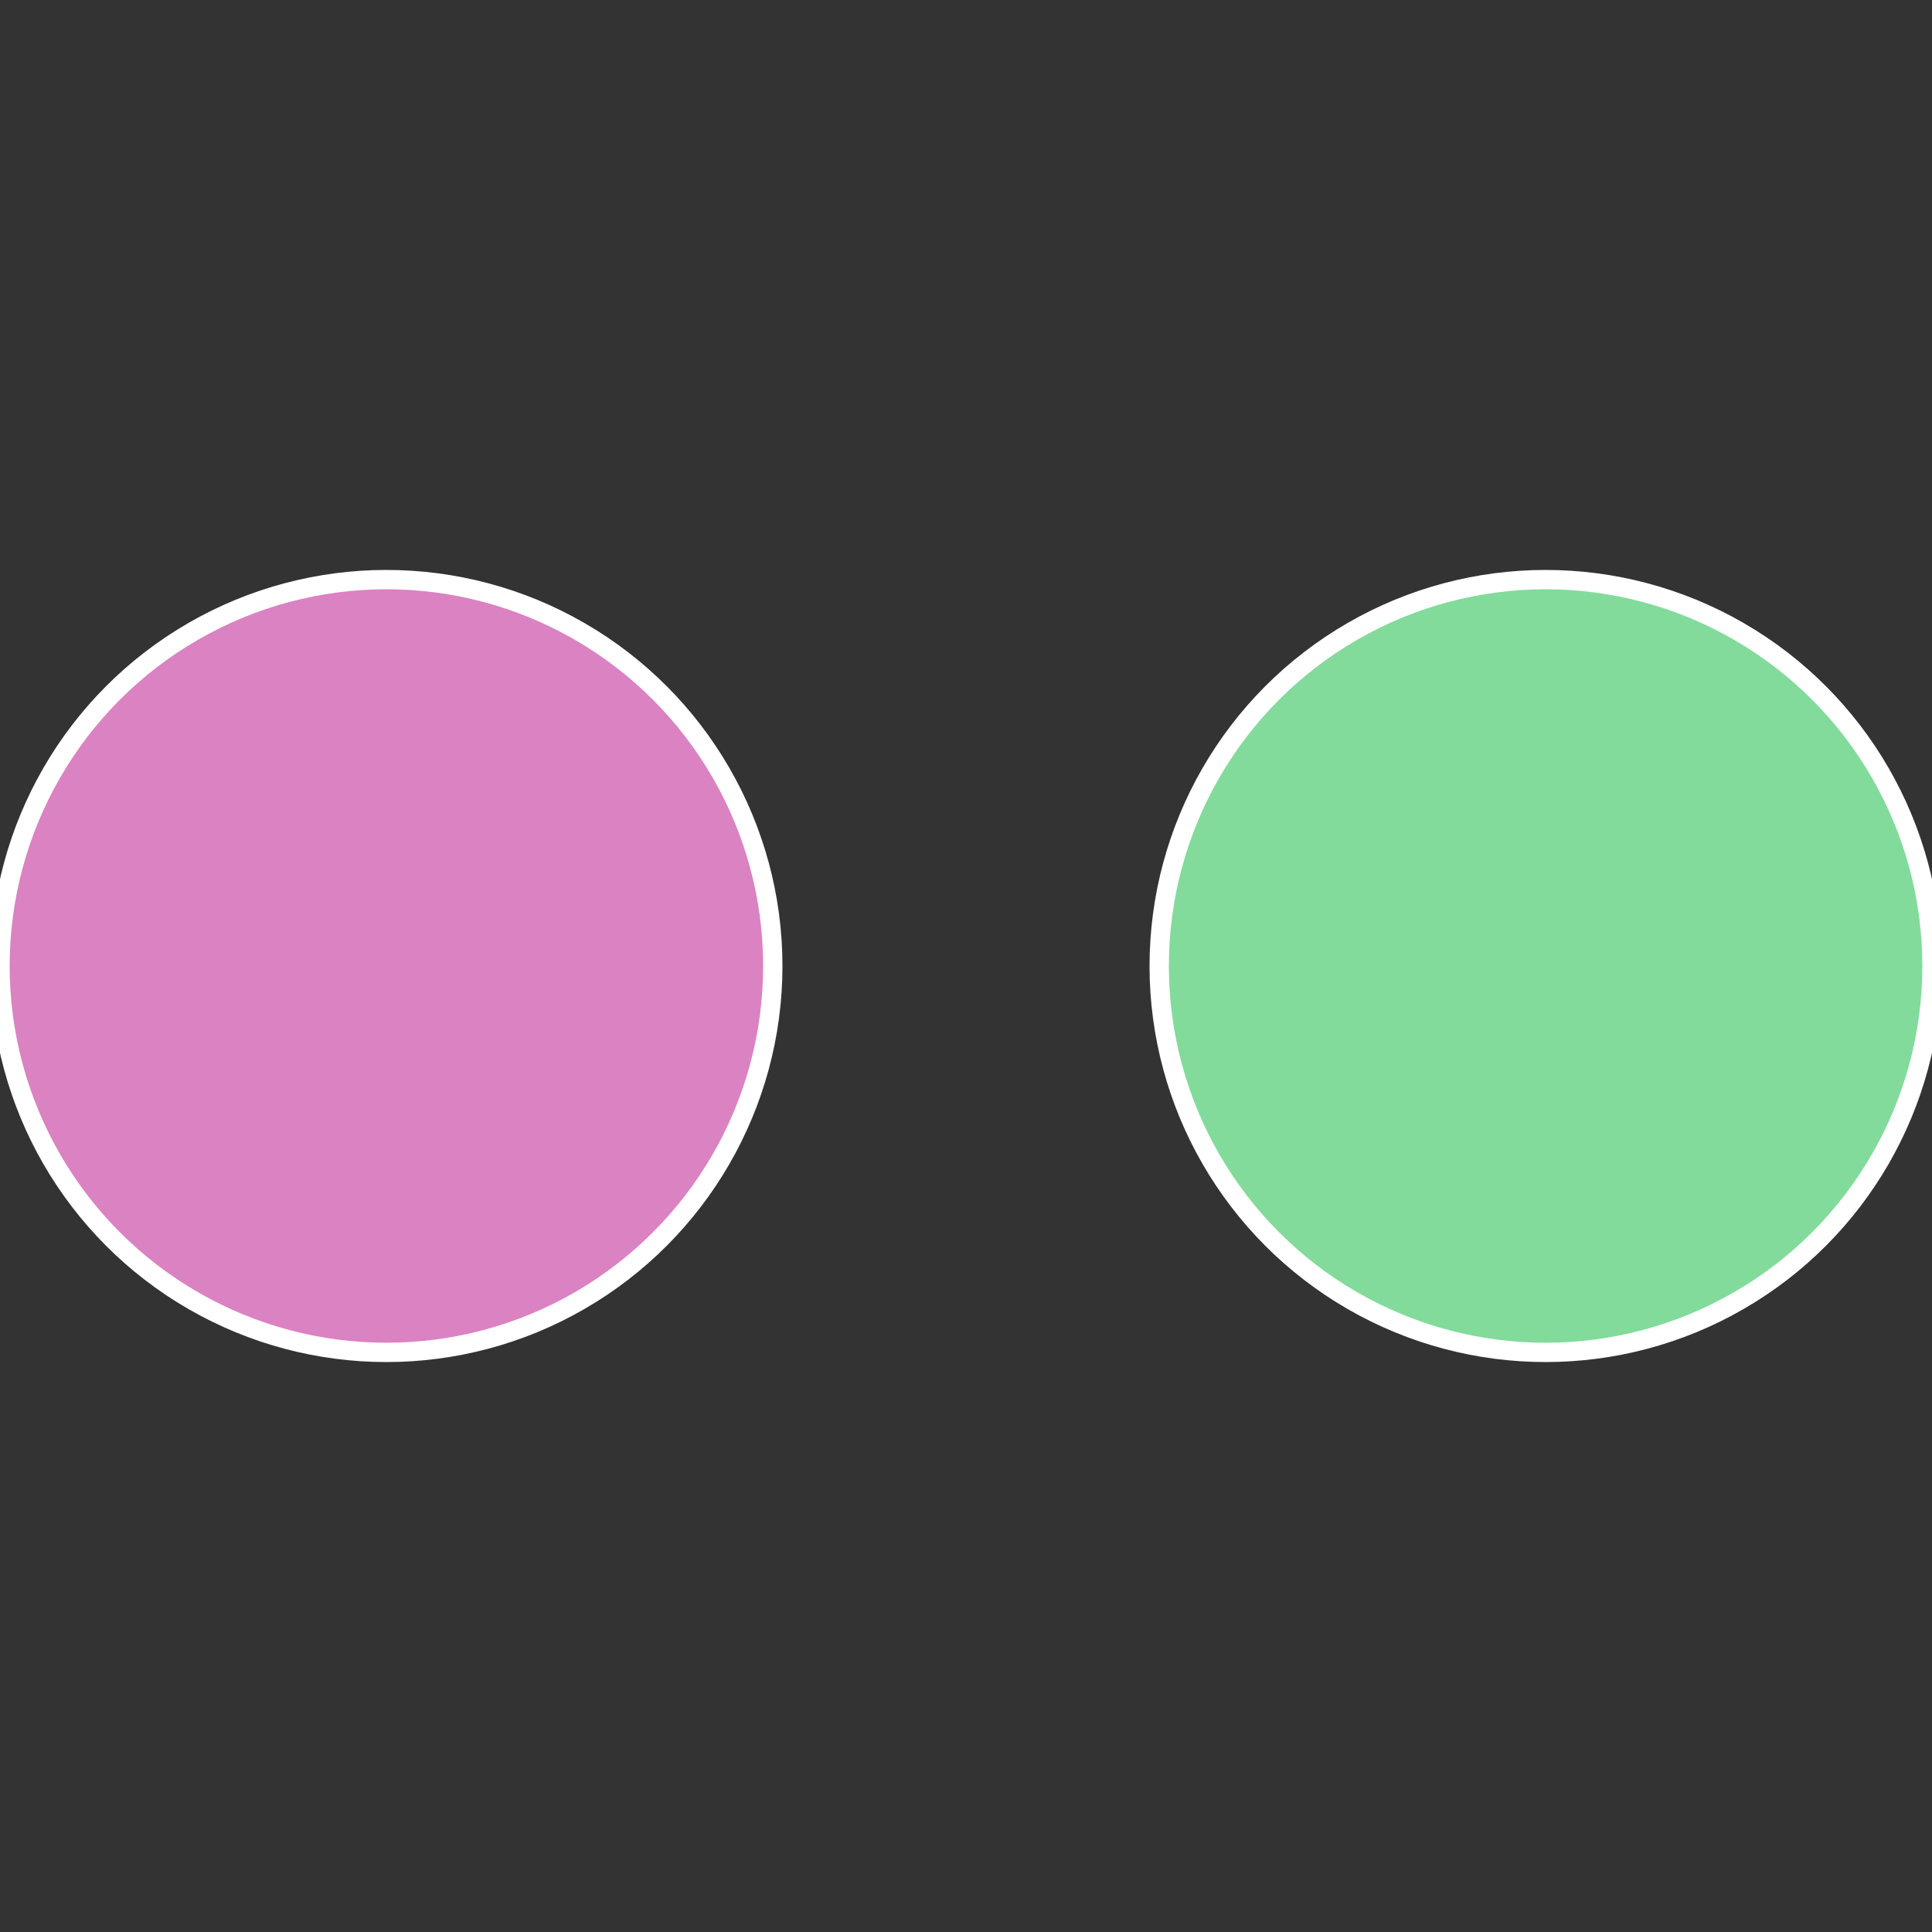
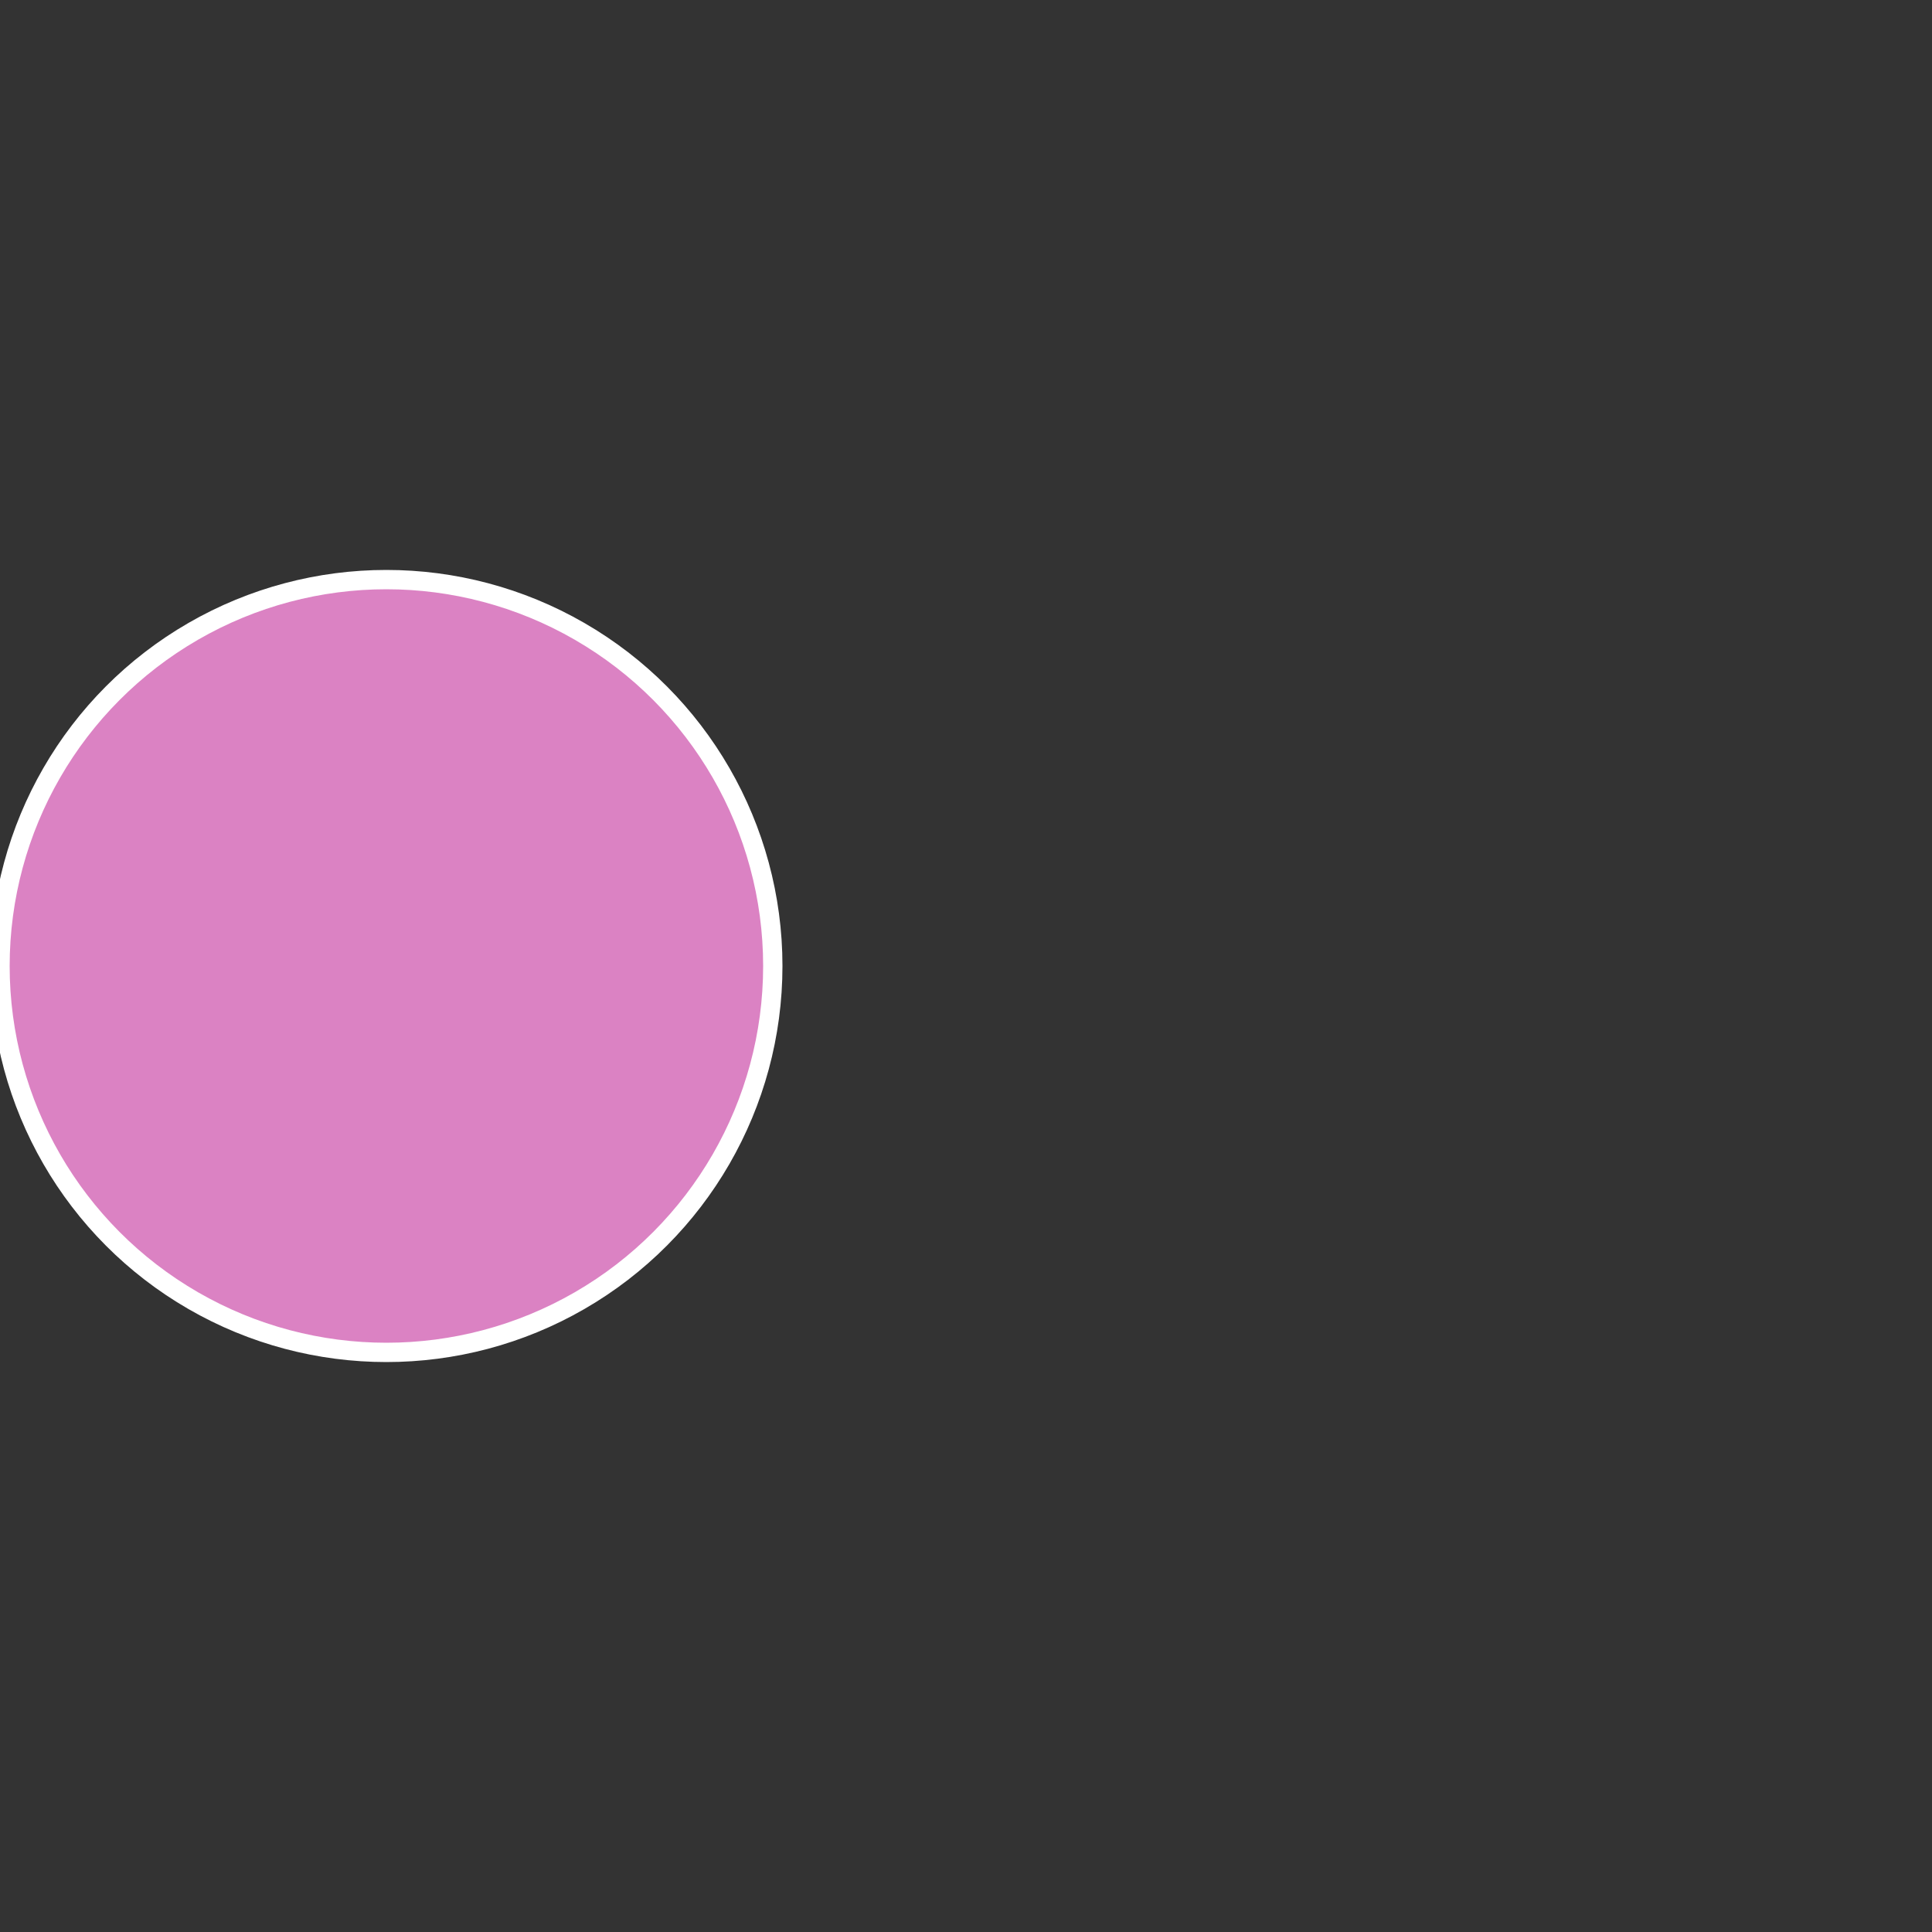
<svg xmlns="http://www.w3.org/2000/svg" width="500" height="500" viewBox="-1 -1 2 2">
  <rect x="-1" y="-1" width="2" height="2" fill="#333333" stroke="none" />
-   <circle cx="0.6" cy="0" r="0.4" fill="#82db9b" stroke="#fff" stroke-width="1%" />
  <circle cx="-0.6" cy="7.3478807948841E-17" r="0.4" fill="#db82c3" stroke="#fff" stroke-width="1%" />
</svg>